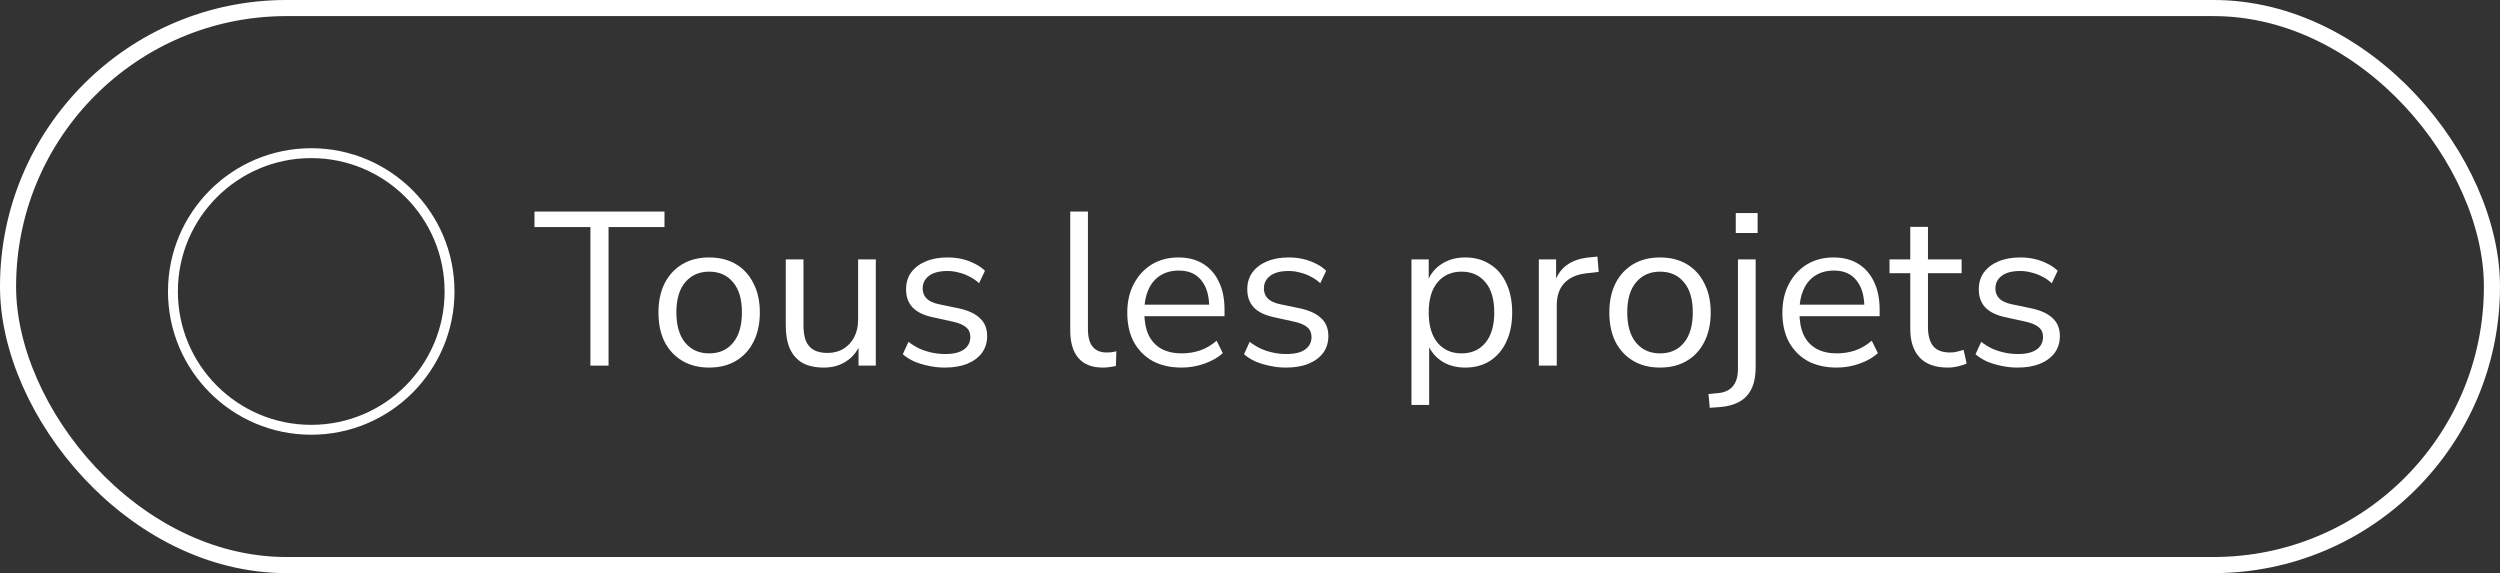
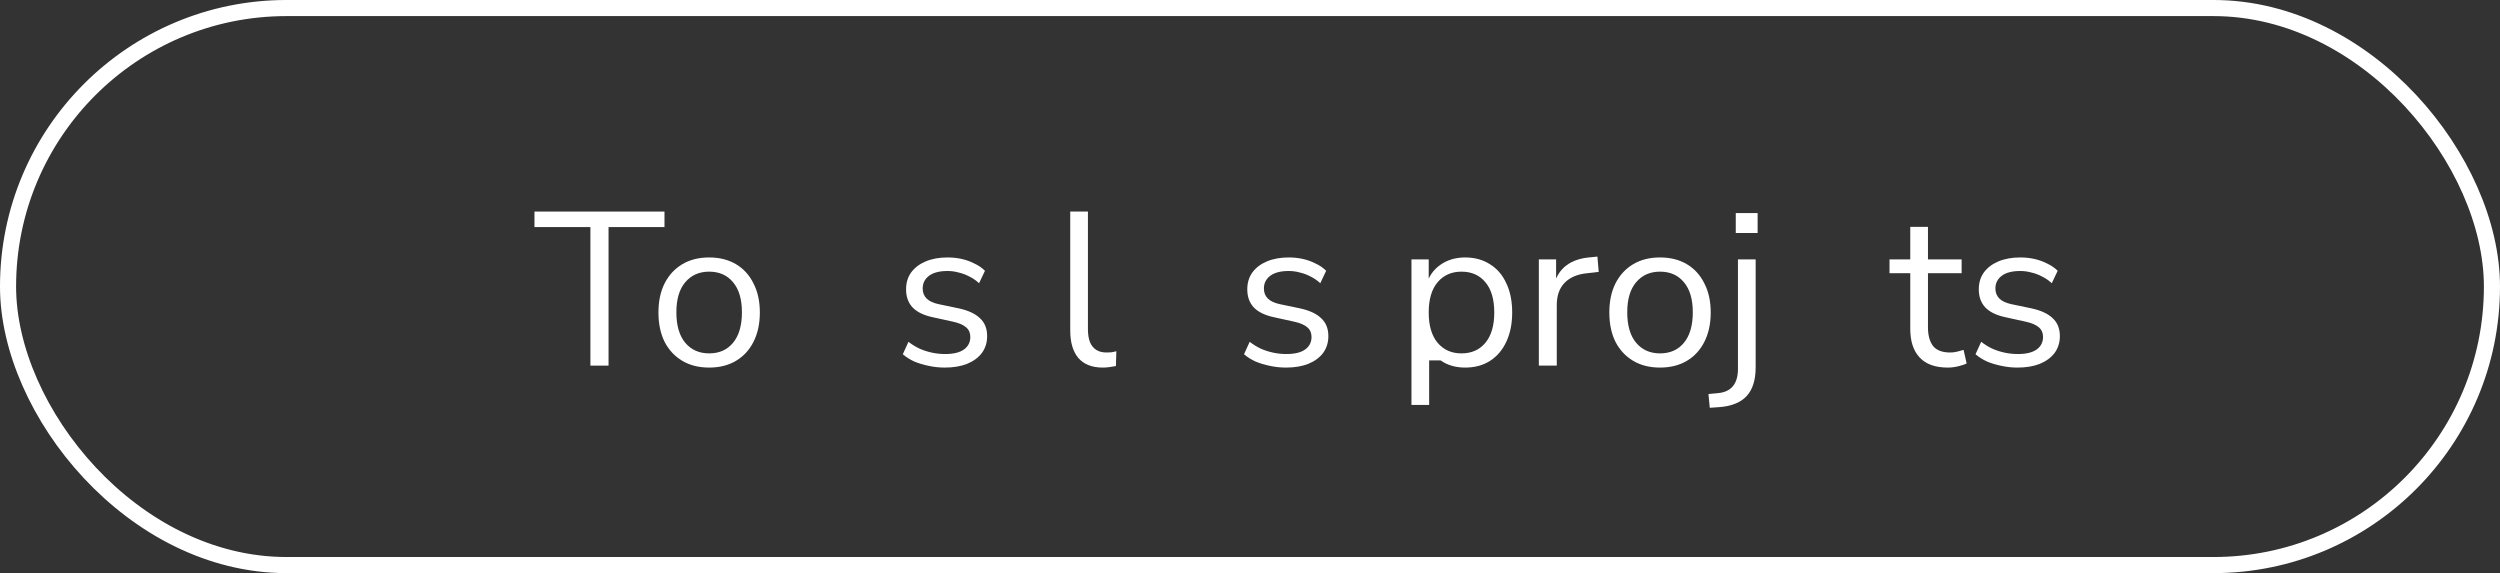
<svg xmlns="http://www.w3.org/2000/svg" width="253" height="58" viewBox="0 0 253 58" fill="none">
  <rect x="0" y="0" width="253" height="58" fill="#333333" stroke="none" />
  <path d="M59.75 37V22.98H54.089V21.41H67.246V22.98H61.585V37H59.75Z" fill="white" />
  <path d="M71.766 37.199C70.719 37.199 69.812 36.971 69.046 36.514C68.279 36.056 67.682 35.415 67.255 34.59C66.842 33.749 66.635 32.762 66.635 31.627C66.635 30.491 66.842 29.511 67.255 28.685C67.682 27.845 68.279 27.196 69.046 26.739C69.812 26.282 70.719 26.054 71.766 26.054C72.812 26.054 73.719 26.282 74.486 26.739C75.252 27.196 75.842 27.845 76.255 28.685C76.682 29.511 76.896 30.491 76.896 31.627C76.896 32.762 76.682 33.749 76.255 34.59C75.842 35.415 75.252 36.056 74.486 36.514C73.719 36.971 72.812 37.199 71.766 37.199ZM71.766 35.762C72.783 35.762 73.587 35.408 74.176 34.7C74.781 33.978 75.083 32.946 75.083 31.604C75.083 30.277 74.781 29.26 74.176 28.553C73.587 27.845 72.783 27.491 71.766 27.491C70.763 27.491 69.96 27.845 69.355 28.553C68.751 29.26 68.449 30.277 68.449 31.604C68.449 32.946 68.751 33.978 69.355 34.7C69.96 35.408 70.763 35.762 71.766 35.762Z" fill="white" />
-   <path d="M83.39 37.199C82.52 37.199 81.798 37.044 81.223 36.735C80.663 36.41 80.235 35.931 79.94 35.297C79.66 34.663 79.52 33.875 79.52 32.931V26.253H81.311V32.909C81.311 33.543 81.392 34.074 81.555 34.501C81.732 34.914 82.004 35.224 82.373 35.43C82.741 35.622 83.198 35.718 83.744 35.718C84.363 35.718 84.901 35.577 85.358 35.297C85.815 35.017 86.176 34.627 86.442 34.125C86.707 33.624 86.84 33.034 86.84 32.356V26.253H88.631V37H86.884V34.523H87.171C86.877 35.393 86.39 36.056 85.712 36.514C85.049 36.971 84.275 37.199 83.39 37.199Z" fill="white" />
  <path d="M95.609 37.199C95.049 37.199 94.503 37.14 93.972 37.022C93.456 36.919 92.97 36.772 92.513 36.58C92.071 36.373 91.687 36.13 91.363 35.85L91.938 34.59C92.292 34.87 92.675 35.106 93.088 35.297C93.501 35.474 93.921 35.607 94.348 35.695C94.776 35.784 95.211 35.828 95.653 35.828C96.493 35.828 97.127 35.673 97.555 35.364C97.982 35.054 98.196 34.634 98.196 34.103C98.196 33.69 98.056 33.366 97.776 33.13C97.496 32.88 97.054 32.688 96.449 32.555L94.437 32.113C93.508 31.921 92.815 31.59 92.358 31.118C91.916 30.646 91.695 30.034 91.695 29.282C91.695 28.619 91.864 28.052 92.203 27.58C92.557 27.093 93.051 26.717 93.685 26.452C94.319 26.186 95.056 26.054 95.896 26.054C96.397 26.054 96.877 26.105 97.334 26.209C97.791 26.312 98.218 26.467 98.616 26.673C99.029 26.865 99.383 27.108 99.678 27.403L99.081 28.663C98.8 28.398 98.484 28.177 98.13 28C97.776 27.808 97.407 27.668 97.024 27.58C96.656 27.477 96.28 27.425 95.896 27.425C95.071 27.425 94.444 27.587 94.017 27.911C93.589 28.236 93.375 28.663 93.375 29.194C93.375 29.607 93.508 29.946 93.773 30.211C94.039 30.477 94.452 30.668 95.012 30.786L97.024 31.206C97.982 31.413 98.697 31.744 99.169 32.201C99.656 32.644 99.899 33.248 99.899 34.015C99.899 34.663 99.722 35.231 99.368 35.718C99.014 36.189 98.513 36.558 97.864 36.823C97.231 37.074 96.479 37.199 95.609 37.199Z" fill="white" />
  <path d="M111.603 37.199C110.512 37.199 109.687 36.875 109.126 36.226C108.581 35.577 108.308 34.649 108.308 33.44V21.41H110.099V33.307C110.099 33.823 110.166 34.258 110.298 34.612C110.446 34.966 110.66 35.231 110.94 35.408C111.22 35.585 111.566 35.673 111.979 35.673C112.156 35.673 112.325 35.666 112.488 35.651C112.665 35.622 112.827 35.585 112.974 35.541L112.93 37.044C112.694 37.089 112.466 37.125 112.244 37.155C112.038 37.184 111.824 37.199 111.603 37.199Z" fill="white" />
-   <path d="M119.586 37.199C118.451 37.199 117.471 36.978 116.645 36.536C115.834 36.079 115.201 35.437 114.744 34.612C114.301 33.786 114.08 32.798 114.08 31.649C114.08 30.528 114.301 29.555 114.744 28.73C115.186 27.889 115.79 27.233 116.557 26.762C117.338 26.29 118.237 26.054 119.255 26.054C120.228 26.054 121.061 26.268 121.754 26.695C122.446 27.123 122.977 27.727 123.346 28.509C123.729 29.29 123.921 30.226 123.921 31.317V32.002H115.451V30.83H122.727L122.373 31.118C122.373 29.939 122.107 29.024 121.577 28.376C121.061 27.712 120.301 27.381 119.299 27.381C118.547 27.381 117.906 27.558 117.375 27.911C116.859 28.25 116.468 28.73 116.203 29.349C115.938 29.953 115.805 30.661 115.805 31.472V31.604C115.805 32.504 115.945 33.263 116.225 33.882C116.52 34.501 116.955 34.973 117.53 35.297C118.105 35.607 118.79 35.762 119.586 35.762C120.22 35.762 120.832 35.666 121.422 35.474C122.026 35.268 122.594 34.936 123.125 34.479L123.744 35.74C123.257 36.182 122.638 36.536 121.886 36.801C121.134 37.066 120.368 37.199 119.586 37.199Z" fill="white" />
  <path d="M130.14 37.199C129.579 37.199 129.034 37.14 128.503 37.022C127.987 36.919 127.501 36.772 127.044 36.58C126.601 36.373 126.218 36.13 125.894 35.85L126.469 34.59C126.823 34.87 127.206 35.106 127.619 35.297C128.031 35.474 128.452 35.607 128.879 35.695C129.307 35.784 129.742 35.828 130.184 35.828C131.024 35.828 131.658 35.673 132.086 35.364C132.513 35.054 132.727 34.634 132.727 34.103C132.727 33.69 132.587 33.366 132.307 33.13C132.027 32.88 131.584 32.688 130.98 32.555L128.968 32.113C128.039 31.921 127.346 31.59 126.889 31.118C126.447 30.646 126.225 30.034 126.225 29.282C126.225 28.619 126.395 28.052 126.734 27.58C127.088 27.093 127.582 26.717 128.216 26.452C128.85 26.186 129.587 26.054 130.427 26.054C130.928 26.054 131.407 26.105 131.864 26.209C132.321 26.312 132.749 26.467 133.147 26.673C133.56 26.865 133.914 27.108 134.208 27.403L133.611 28.663C133.331 28.398 133.014 28.177 132.661 28C132.307 27.808 131.938 27.668 131.555 27.58C131.186 27.477 130.81 27.425 130.427 27.425C129.601 27.425 128.975 27.587 128.547 27.911C128.12 28.236 127.906 28.663 127.906 29.194C127.906 29.607 128.039 29.946 128.304 30.211C128.57 30.477 128.982 30.668 129.543 30.786L131.555 31.206C132.513 31.413 133.228 31.744 133.7 32.201C134.186 32.644 134.43 33.248 134.43 34.015C134.43 34.663 134.253 35.231 133.899 35.718C133.545 36.189 133.044 36.558 132.395 36.823C131.761 37.074 131.009 37.199 130.14 37.199Z" fill="white" />
-   <path d="M142.839 40.98V26.253H144.586V28.796H144.365C144.601 27.956 145.065 27.292 145.758 26.806C146.466 26.305 147.306 26.054 148.279 26.054C149.237 26.054 150.07 26.282 150.778 26.739C151.5 27.182 152.053 27.823 152.436 28.663C152.834 29.489 153.033 30.477 153.033 31.627C153.033 32.762 152.834 33.749 152.436 34.59C152.053 35.415 151.507 36.056 150.8 36.514C150.092 36.971 149.252 37.199 148.279 37.199C147.306 37.199 146.473 36.956 145.78 36.469C145.087 35.968 144.615 35.305 144.365 34.479H144.63V40.98H142.839ZM147.903 35.762C148.92 35.762 149.724 35.408 150.313 34.7C150.918 33.978 151.22 32.953 151.22 31.627C151.22 30.285 150.918 29.26 150.313 28.553C149.724 27.845 148.92 27.491 147.903 27.491C146.9 27.491 146.097 27.845 145.493 28.553C144.888 29.26 144.586 30.285 144.586 31.627C144.586 32.953 144.888 33.978 145.493 34.7C146.097 35.408 146.9 35.762 147.903 35.762Z" fill="white" />
+   <path d="M142.839 40.98V26.253H144.586V28.796H144.365C144.601 27.956 145.065 27.292 145.758 26.806C146.466 26.305 147.306 26.054 148.279 26.054C149.237 26.054 150.07 26.282 150.778 26.739C151.5 27.182 152.053 27.823 152.436 28.663C152.834 29.489 153.033 30.477 153.033 31.627C153.033 32.762 152.834 33.749 152.436 34.59C152.053 35.415 151.507 36.056 150.8 36.514C150.092 36.971 149.252 37.199 148.279 37.199C147.306 37.199 146.473 36.956 145.78 36.469H144.63V40.98H142.839ZM147.903 35.762C148.92 35.762 149.724 35.408 150.313 34.7C150.918 33.978 151.22 32.953 151.22 31.627C151.22 30.285 150.918 29.26 150.313 28.553C149.724 27.845 148.92 27.491 147.903 27.491C146.9 27.491 146.097 27.845 145.493 28.553C144.888 29.26 144.586 30.285 144.586 31.627C144.586 32.953 144.888 33.978 145.493 34.7C146.097 35.408 146.9 35.762 147.903 35.762Z" fill="white" />
  <path d="M155.731 37V26.253H157.478V28.796H157.257C157.508 27.926 157.943 27.27 158.562 26.828C159.181 26.371 159.999 26.105 161.016 26.032L161.658 25.965L161.79 27.513L160.663 27.646C159.66 27.735 158.886 28.059 158.341 28.619C157.81 29.165 157.545 29.916 157.545 30.875V37H155.731Z" fill="white" />
  <path d="M167.994 37.199C166.947 37.199 166.041 36.971 165.274 36.514C164.508 36.056 163.91 35.415 163.483 34.59C163.07 33.749 162.864 32.762 162.864 31.627C162.864 30.491 163.07 29.511 163.483 28.685C163.91 27.845 164.508 27.196 165.274 26.739C166.041 26.282 166.947 26.054 167.994 26.054C169.041 26.054 169.947 26.282 170.714 26.739C171.481 27.196 172.07 27.845 172.483 28.685C172.911 29.511 173.124 30.491 173.124 31.627C173.124 32.762 172.911 33.749 172.483 34.59C172.07 35.415 171.481 36.056 170.714 36.514C169.947 36.971 169.041 37.199 167.994 37.199ZM167.994 35.762C169.011 35.762 169.815 35.408 170.404 34.7C171.009 33.978 171.311 32.946 171.311 31.604C171.311 30.277 171.009 29.26 170.404 28.553C169.815 27.845 169.011 27.491 167.994 27.491C166.992 27.491 166.188 27.845 165.584 28.553C164.979 29.26 164.677 30.277 164.677 31.604C164.677 32.946 164.979 33.978 165.584 34.7C166.188 35.408 166.992 35.762 167.994 35.762Z" fill="white" />
  <path d="M175.66 23.577V21.565H177.871V23.577H175.66ZM173.029 41.268L172.896 39.875L173.847 39.786C174.525 39.727 175.033 39.492 175.373 39.079C175.712 38.666 175.881 38.084 175.881 37.332V26.253H177.672V37.155C177.672 37.803 177.599 38.364 177.451 38.836C177.304 39.322 177.075 39.735 176.766 40.074C176.456 40.413 176.073 40.671 175.616 40.848C175.159 41.039 174.613 41.157 173.979 41.202L173.029 41.268Z" fill="white" />
-   <path d="M185.884 37.199C184.749 37.199 183.768 36.978 182.943 36.536C182.132 36.079 181.498 35.437 181.041 34.612C180.599 33.786 180.377 32.798 180.377 31.649C180.377 30.528 180.599 29.555 181.041 28.73C181.483 27.889 182.088 27.233 182.854 26.762C183.635 26.29 184.535 26.054 185.552 26.054C186.525 26.054 187.358 26.268 188.051 26.695C188.744 27.123 189.274 27.727 189.643 28.509C190.026 29.29 190.218 30.226 190.218 31.317V32.002H181.748V30.83H189.024L188.67 31.118C188.67 29.939 188.405 29.024 187.874 28.376C187.358 27.712 186.599 27.381 185.596 27.381C184.844 27.381 184.203 27.558 183.672 27.911C183.156 28.25 182.766 28.73 182.5 29.349C182.235 29.953 182.102 30.661 182.102 31.472V31.604C182.102 32.504 182.242 33.263 182.522 33.882C182.817 34.501 183.252 34.973 183.827 35.297C184.402 35.607 185.088 35.762 185.884 35.762C186.518 35.762 187.129 35.666 187.719 35.474C188.324 35.268 188.891 34.936 189.422 34.479L190.041 35.74C189.555 36.182 188.935 36.536 188.184 36.801C187.432 37.066 186.665 37.199 185.884 37.199Z" fill="white" />
  <path d="M197.122 37.199C195.855 37.199 194.904 36.86 194.27 36.182C193.636 35.504 193.319 34.538 193.319 33.285V27.646H191.218V26.253H193.319V22.958H195.11V26.253H198.516V27.646H195.11V33.108C195.11 33.948 195.287 34.59 195.641 35.032C195.995 35.459 196.57 35.673 197.366 35.673C197.601 35.673 197.837 35.644 198.073 35.585C198.309 35.526 198.523 35.467 198.715 35.408L199.024 36.779C198.832 36.882 198.552 36.978 198.184 37.066C197.815 37.155 197.461 37.199 197.122 37.199Z" fill="white" />
  <path d="M204.168 37.199C203.608 37.199 203.062 37.14 202.532 37.022C202.016 36.919 201.529 36.772 201.072 36.58C200.63 36.373 200.246 36.13 199.922 35.85L200.497 34.59C200.851 34.87 201.234 35.106 201.647 35.297C202.06 35.474 202.48 35.607 202.907 35.695C203.335 35.784 203.77 35.828 204.212 35.828C205.052 35.828 205.686 35.673 206.114 35.364C206.541 35.054 206.755 34.634 206.755 34.103C206.755 33.69 206.615 33.366 206.335 33.13C206.055 32.88 205.613 32.688 205.008 32.555L202.996 32.113C202.067 31.921 201.374 31.59 200.917 31.118C200.475 30.646 200.254 30.034 200.254 29.282C200.254 28.619 200.423 28.052 200.762 27.58C201.116 27.093 201.61 26.717 202.244 26.452C202.878 26.186 203.615 26.054 204.455 26.054C204.957 26.054 205.436 26.105 205.893 26.209C206.35 26.312 206.777 26.467 207.175 26.673C207.588 26.865 207.942 27.108 208.237 27.403L207.64 28.663C207.36 28.398 207.043 28.177 206.689 28C206.335 27.808 205.967 27.668 205.583 27.58C205.215 27.477 204.839 27.425 204.455 27.425C203.63 27.425 203.003 27.587 202.576 27.911C202.148 28.236 201.934 28.663 201.934 29.194C201.934 29.607 202.067 29.946 202.333 30.211C202.598 30.477 203.011 30.668 203.571 30.786L205.583 31.206C206.541 31.413 207.256 31.744 207.728 32.201C208.215 32.644 208.458 33.248 208.458 34.015C208.458 34.663 208.281 35.231 207.927 35.718C207.573 36.189 207.072 36.558 206.424 36.823C205.79 37.074 205.038 37.199 204.168 37.199Z" fill="white" />
  <rect x="0.814" y="0.814" width="251.371" height="56.371" rx="28.186" stroke="white" stroke-width="1.629" />
-   <path d="M31.497 15.5C39.227 15.5 45.494 21.767 45.494 29.497C45.494 37.227 39.227 43.494 31.497 43.494C23.767 43.494 17.5 37.227 17.5 29.497C17.5 21.767 23.767 15.5 31.497 15.5Z" stroke="white" />
</svg>